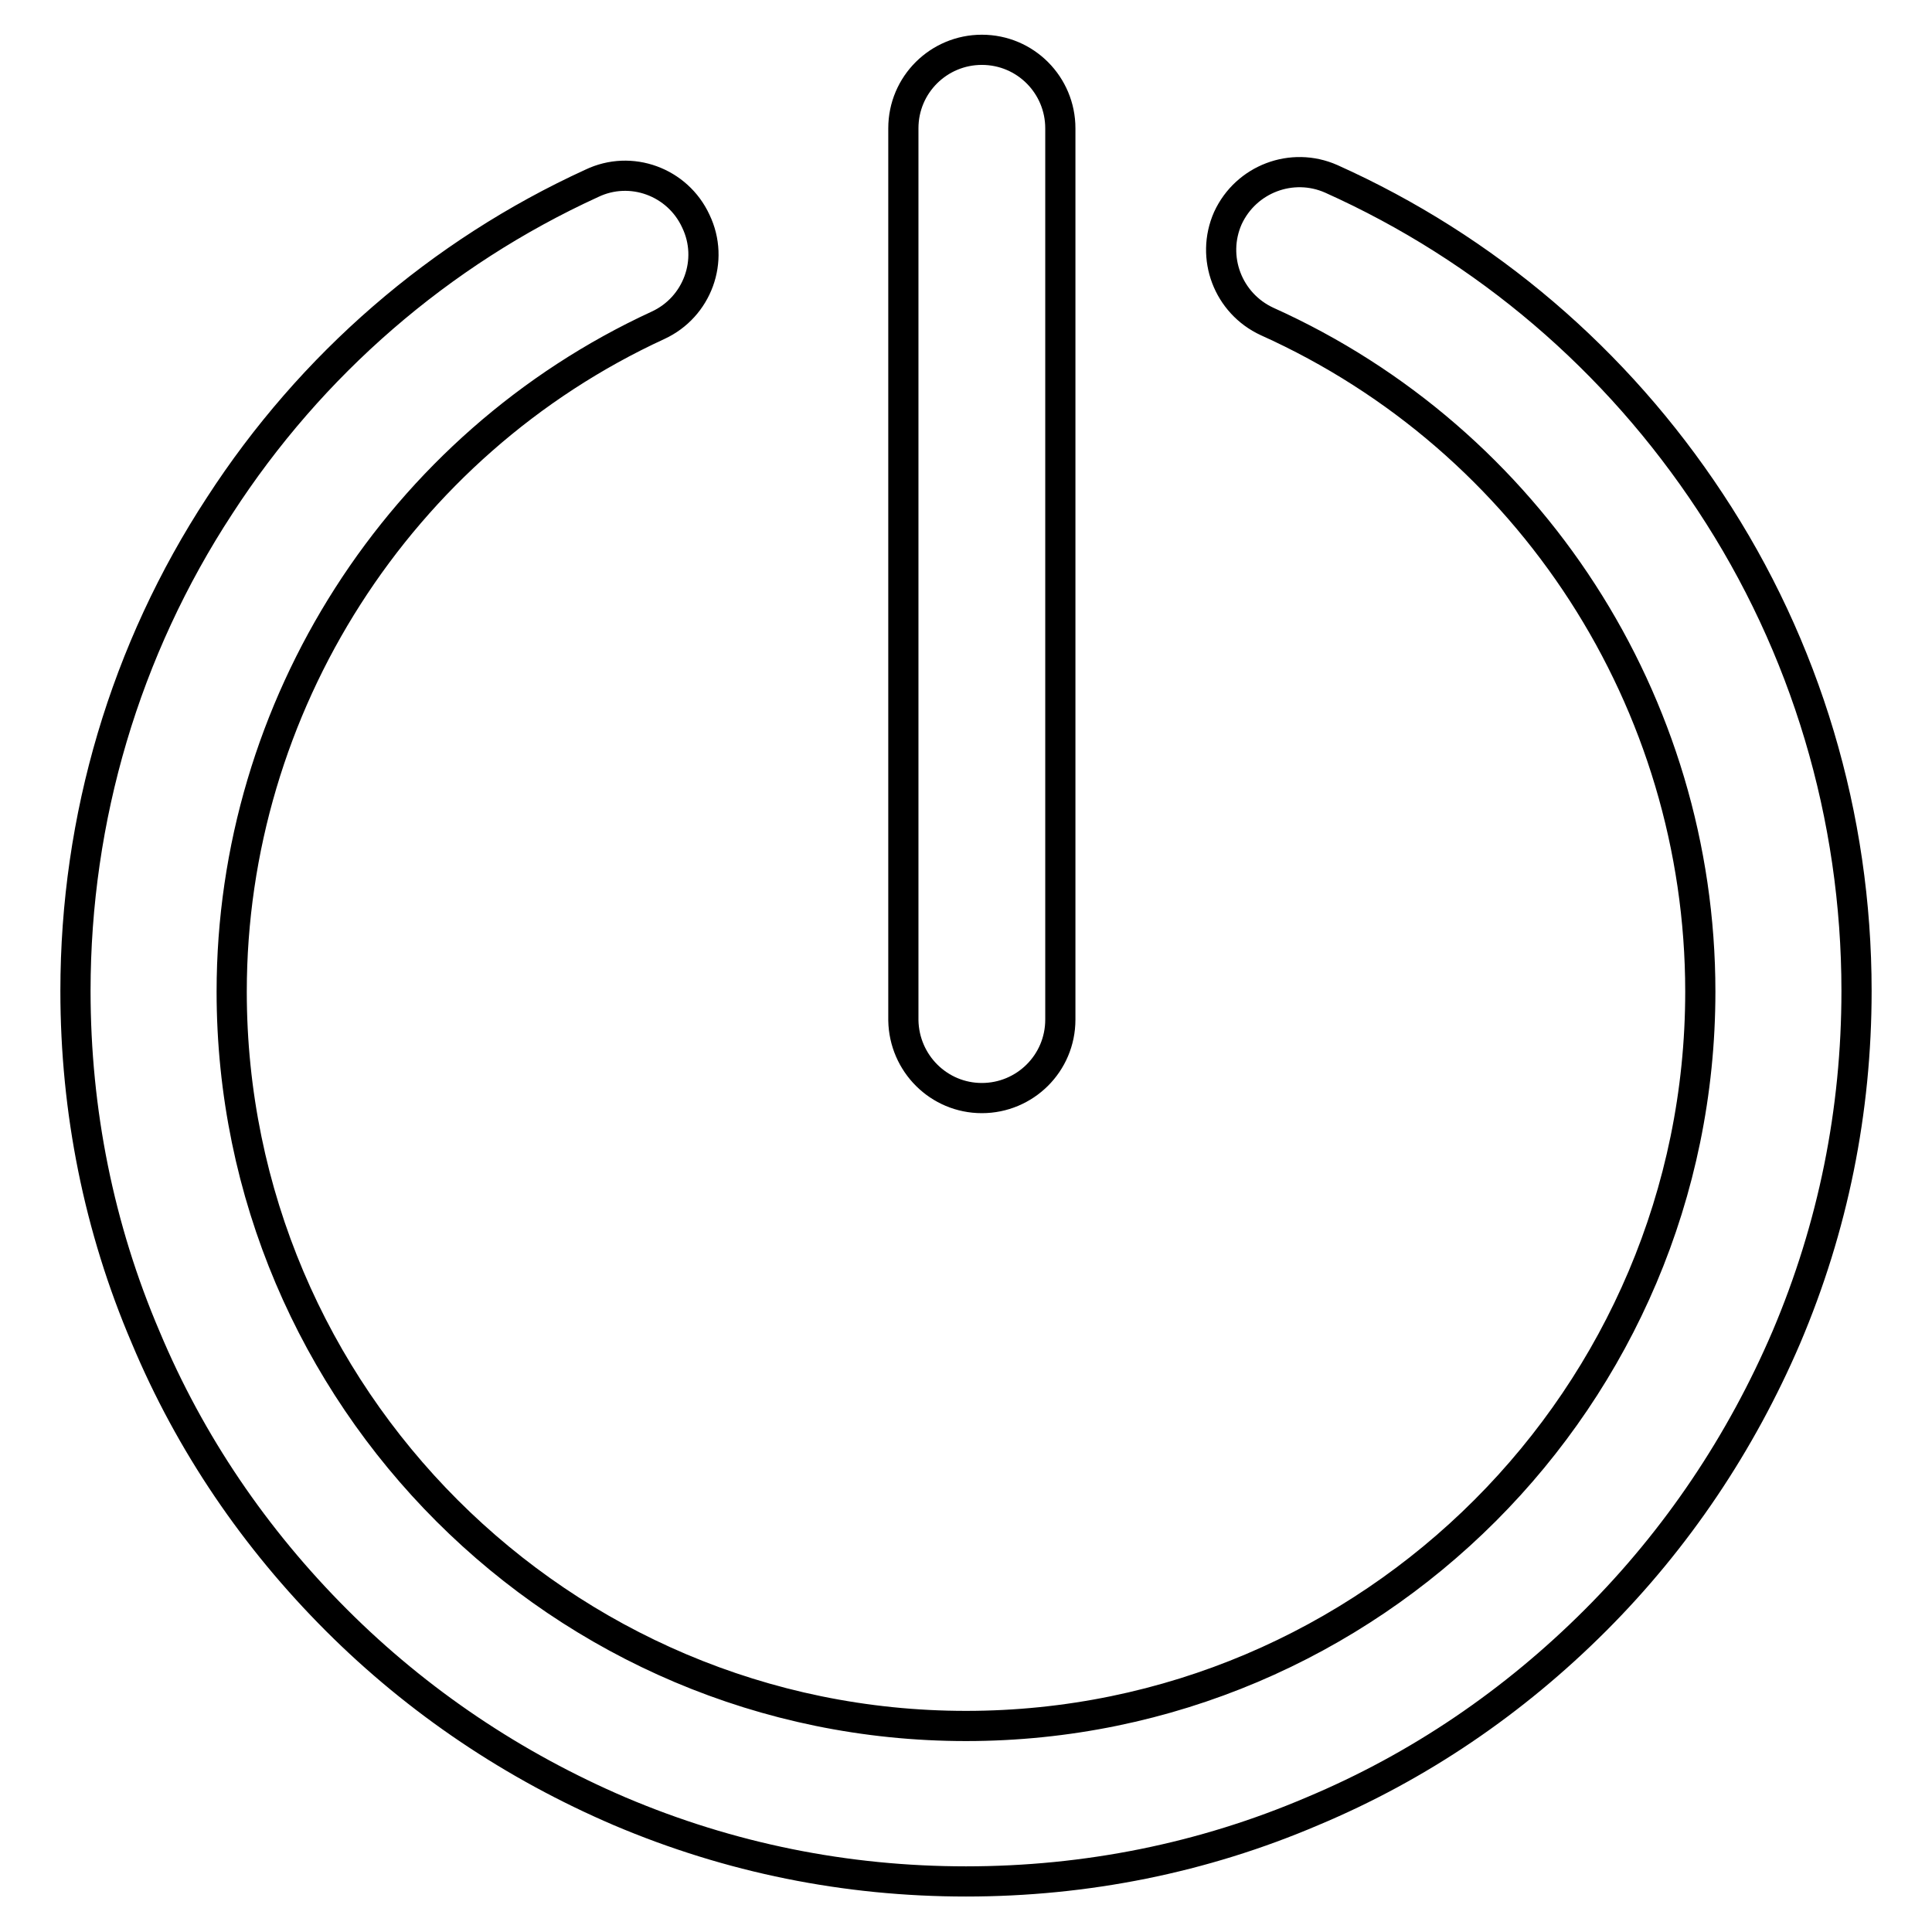
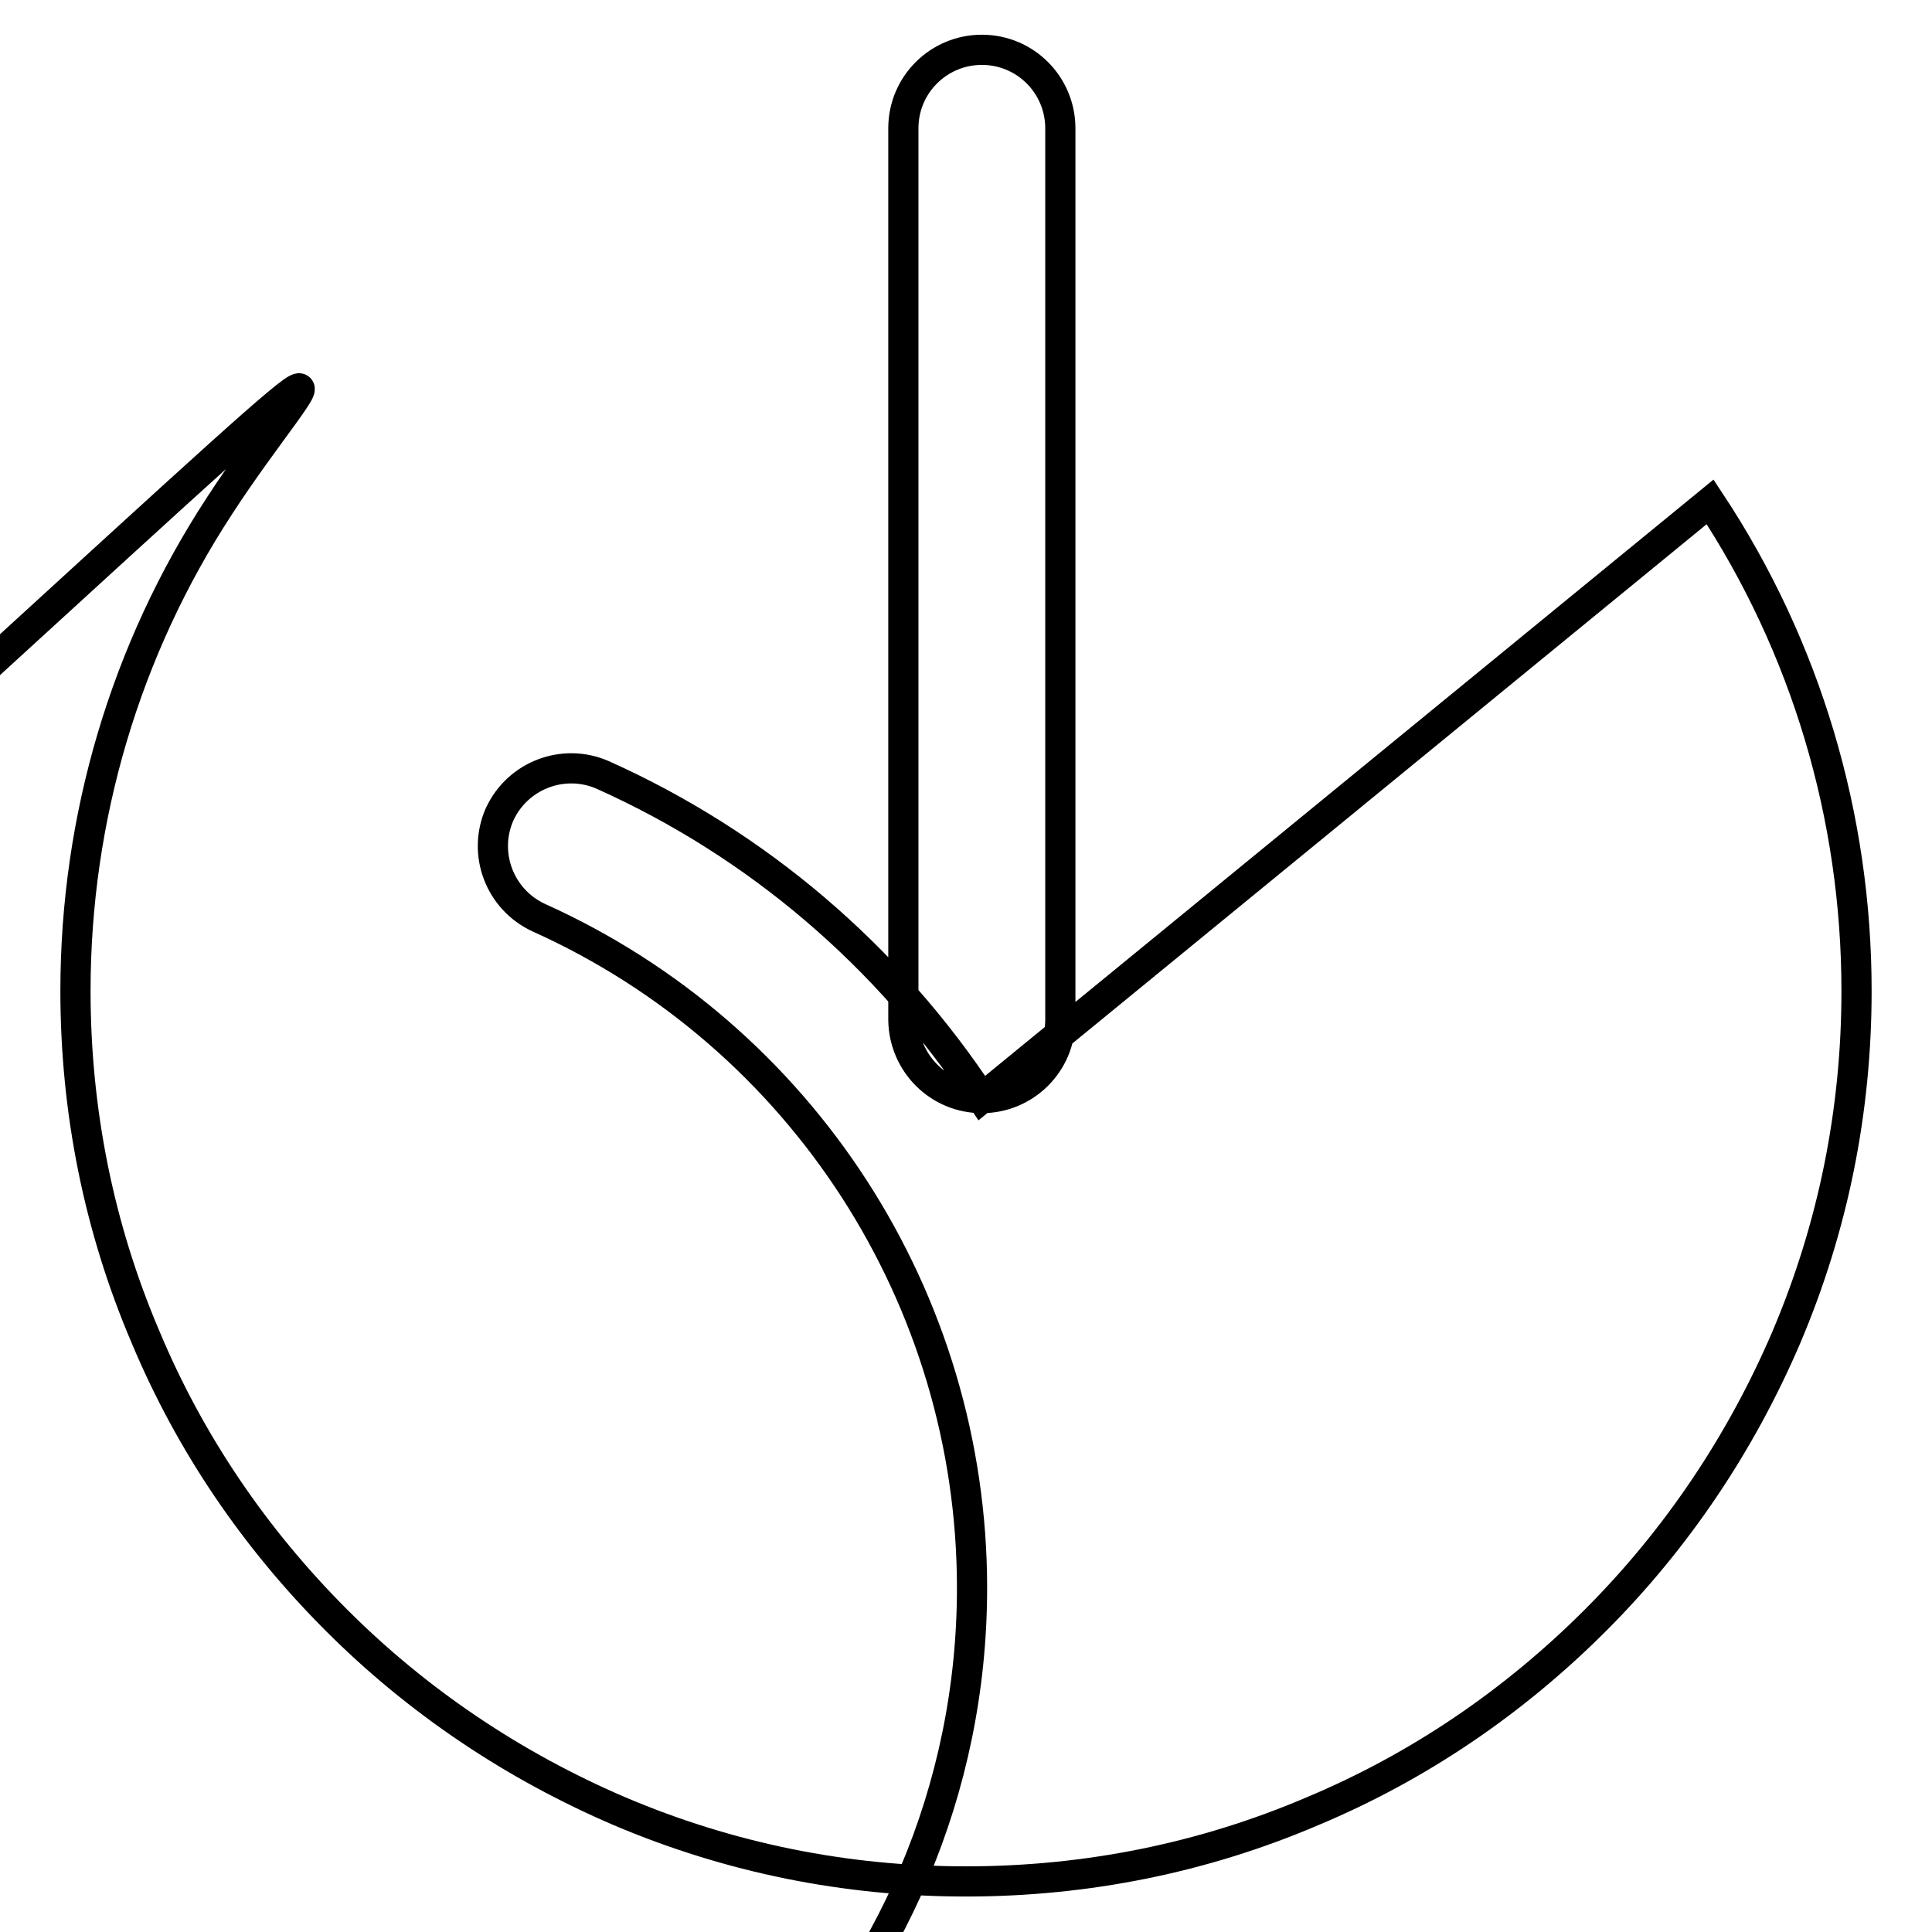
<svg xmlns="http://www.w3.org/2000/svg" version="1.1" x="0px" y="0px" viewBox="0 0 256 256" enable-background="new 0 0 256 256" xml:space="preserve">
  <g>
-     <path stroke-width="4" fill-opacity="0" stroke="#000000" d="M130.1,145.5c5.7,0,10.4-4.6,10.4-10.4V17c0-5.7-4.6-10.4-10.4-10.4c-5.7,0-10.4,4.6-10.4,10.4v118.2 C119.8,140.9,124.4,145.5,130.1,145.5L130.1,145.5z M226.6,66.5c-12.4-18.8-29.7-33.6-50.2-42.8c-5.2-2.3-11.3,0-13.7,5.2 c-2.3,5.2,0,11.3,5.2,13.7c34.9,15.7,57.4,50.5,57.4,88.8c0,53.6-43.6,97.3-97.3,97.3c-53.6,0-97.3-43.6-97.3-97.3 c0-37.8,22.2-72.5,56.5-88.3c5.2-2.4,7.5-8.6,5-13.8c-2.4-5.2-8.6-7.5-13.8-5C58.3,33.5,41.2,48.3,29.1,67 C16.6,86.1,10,108.4,10,131.3c0,15.9,3.1,31.4,9.3,45.9c5.9,14.1,14.5,26.7,25.3,37.5c10.8,10.8,23.5,19.3,37.5,25.3 c14.6,6.2,30,9.3,45.9,9.3c15.9,0,31.4-3.1,45.9-9.3c14.1-5.9,26.7-14.5,37.5-25.3c10.8-10.8,19.3-23.5,25.3-37.5 c6.2-14.6,9.3-30,9.3-45.9C246,108.2,239.3,85.7,226.6,66.5z" />
+     <path stroke-width="4" fill-opacity="0" stroke="#000000" d="M130.1,145.5c5.7,0,10.4-4.6,10.4-10.4V17c0-5.7-4.6-10.4-10.4-10.4c-5.7,0-10.4,4.6-10.4,10.4v118.2 C119.8,140.9,124.4,145.5,130.1,145.5L130.1,145.5z c-12.4-18.8-29.7-33.6-50.2-42.8c-5.2-2.3-11.3,0-13.7,5.2 c-2.3,5.2,0,11.3,5.2,13.7c34.9,15.7,57.4,50.5,57.4,88.8c0,53.6-43.6,97.3-97.3,97.3c-53.6,0-97.3-43.6-97.3-97.3 c0-37.8,22.2-72.5,56.5-88.3c5.2-2.4,7.5-8.6,5-13.8c-2.4-5.2-8.6-7.5-13.8-5C58.3,33.5,41.2,48.3,29.1,67 C16.6,86.1,10,108.4,10,131.3c0,15.9,3.1,31.4,9.3,45.9c5.9,14.1,14.5,26.7,25.3,37.5c10.8,10.8,23.5,19.3,37.5,25.3 c14.6,6.2,30,9.3,45.9,9.3c15.9,0,31.4-3.1,45.9-9.3c14.1-5.9,26.7-14.5,37.5-25.3c10.8-10.8,19.3-23.5,25.3-37.5 c6.2-14.6,9.3-30,9.3-45.9C246,108.2,239.3,85.7,226.6,66.5z" />
  </g>
</svg>